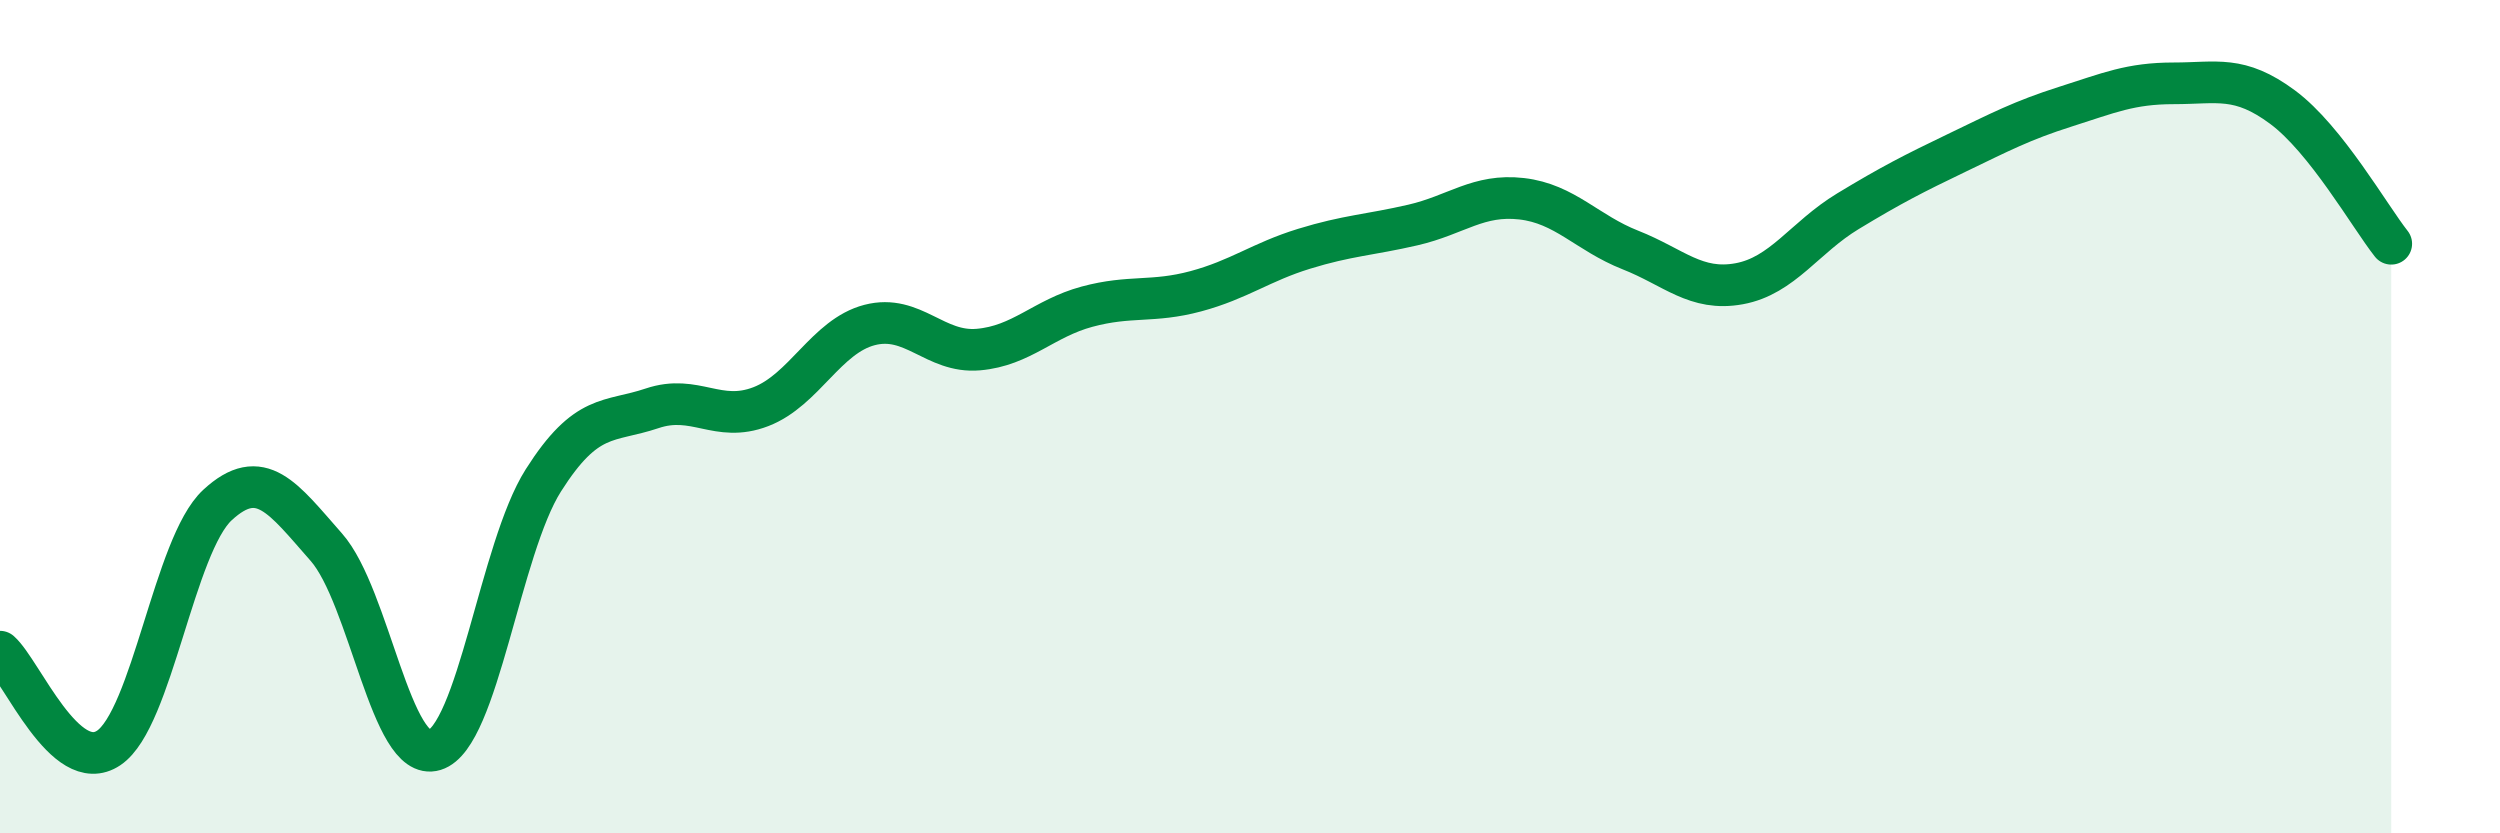
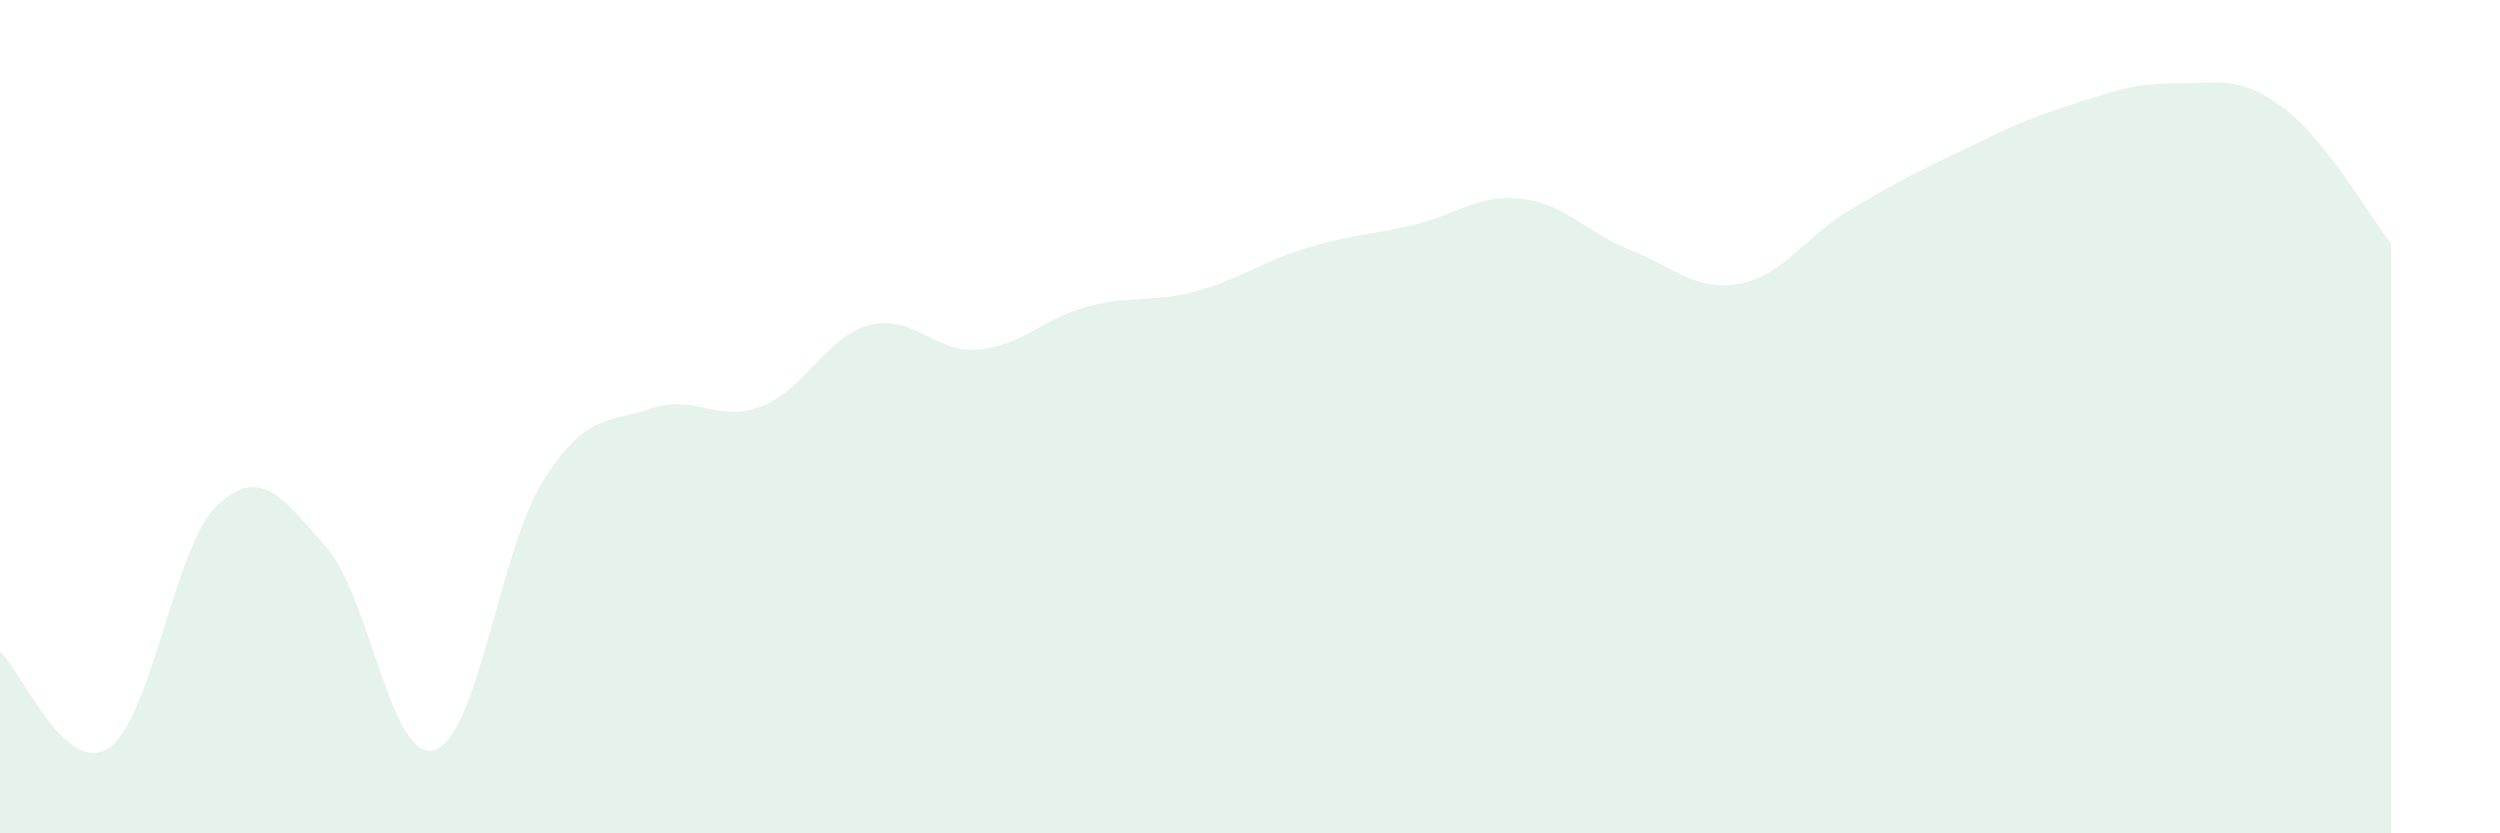
<svg xmlns="http://www.w3.org/2000/svg" width="60" height="20" viewBox="0 0 60 20">
  <path d="M 0,15.64 C 0.52,16.1 1.57,18.65 2.61,17.95 C 3.65,17.25 4.18,13.08 5.22,12.12 C 6.26,11.16 6.79,11.95 7.83,13.13 C 8.87,14.31 9.39,18.32 10.43,18 C 11.47,17.68 12,13.17 13.04,11.53 C 14.08,9.89 14.61,10.15 15.65,9.8 C 16.69,9.45 17.22,10.16 18.26,9.76 C 19.3,9.36 19.83,8.07 20.87,7.8 C 21.91,7.53 22.44,8.48 23.48,8.39 C 24.52,8.3 25.05,7.64 26.09,7.36 C 27.13,7.08 27.66,7.27 28.7,6.99 C 29.74,6.71 30.26,6.29 31.3,5.97 C 32.34,5.65 32.87,5.64 33.91,5.4 C 34.95,5.16 35.48,4.65 36.52,4.77 C 37.56,4.89 38.09,5.59 39.13,6 C 40.17,6.41 40.7,7 41.74,6.81 C 42.78,6.62 43.31,5.7 44.35,5.07 C 45.39,4.44 45.92,4.17 46.96,3.67 C 48,3.17 48.53,2.89 49.57,2.56 C 50.61,2.23 51.13,2 52.17,2 C 53.21,2 53.74,1.8 54.78,2.57 C 55.82,3.34 56.87,5.19 57.39,5.85L57.39 20L0 20Z" fill="#008740" opacity="0.1" stroke-linecap="round" stroke-linejoin="round" />
-   <path d="M 0,15.64 C 0.52,16.1 1.57,18.65 2.61,17.95 C 3.65,17.25 4.18,13.08 5.22,12.12 C 6.26,11.16 6.79,11.95 7.83,13.13 C 8.87,14.31 9.39,18.32 10.43,18 C 11.47,17.68 12,13.17 13.04,11.53 C 14.08,9.89 14.61,10.15 15.65,9.8 C 16.69,9.45 17.22,10.16 18.26,9.76 C 19.3,9.36 19.83,8.07 20.87,7.8 C 21.91,7.53 22.44,8.48 23.48,8.39 C 24.52,8.3 25.05,7.64 26.09,7.36 C 27.13,7.08 27.66,7.27 28.7,6.99 C 29.74,6.71 30.26,6.29 31.3,5.97 C 32.34,5.65 32.87,5.64 33.91,5.4 C 34.95,5.16 35.48,4.65 36.52,4.77 C 37.56,4.89 38.09,5.59 39.13,6 C 40.17,6.41 40.7,7 41.74,6.81 C 42.78,6.62 43.31,5.7 44.35,5.07 C 45.39,4.44 45.92,4.17 46.96,3.67 C 48,3.17 48.53,2.89 49.57,2.56 C 50.61,2.23 51.13,2 52.17,2 C 53.21,2 53.74,1.8 54.78,2.57 C 55.82,3.34 56.87,5.19 57.39,5.85" stroke="#008740" stroke-width="1" fill="none" stroke-linecap="round" stroke-linejoin="round" />
</svg>